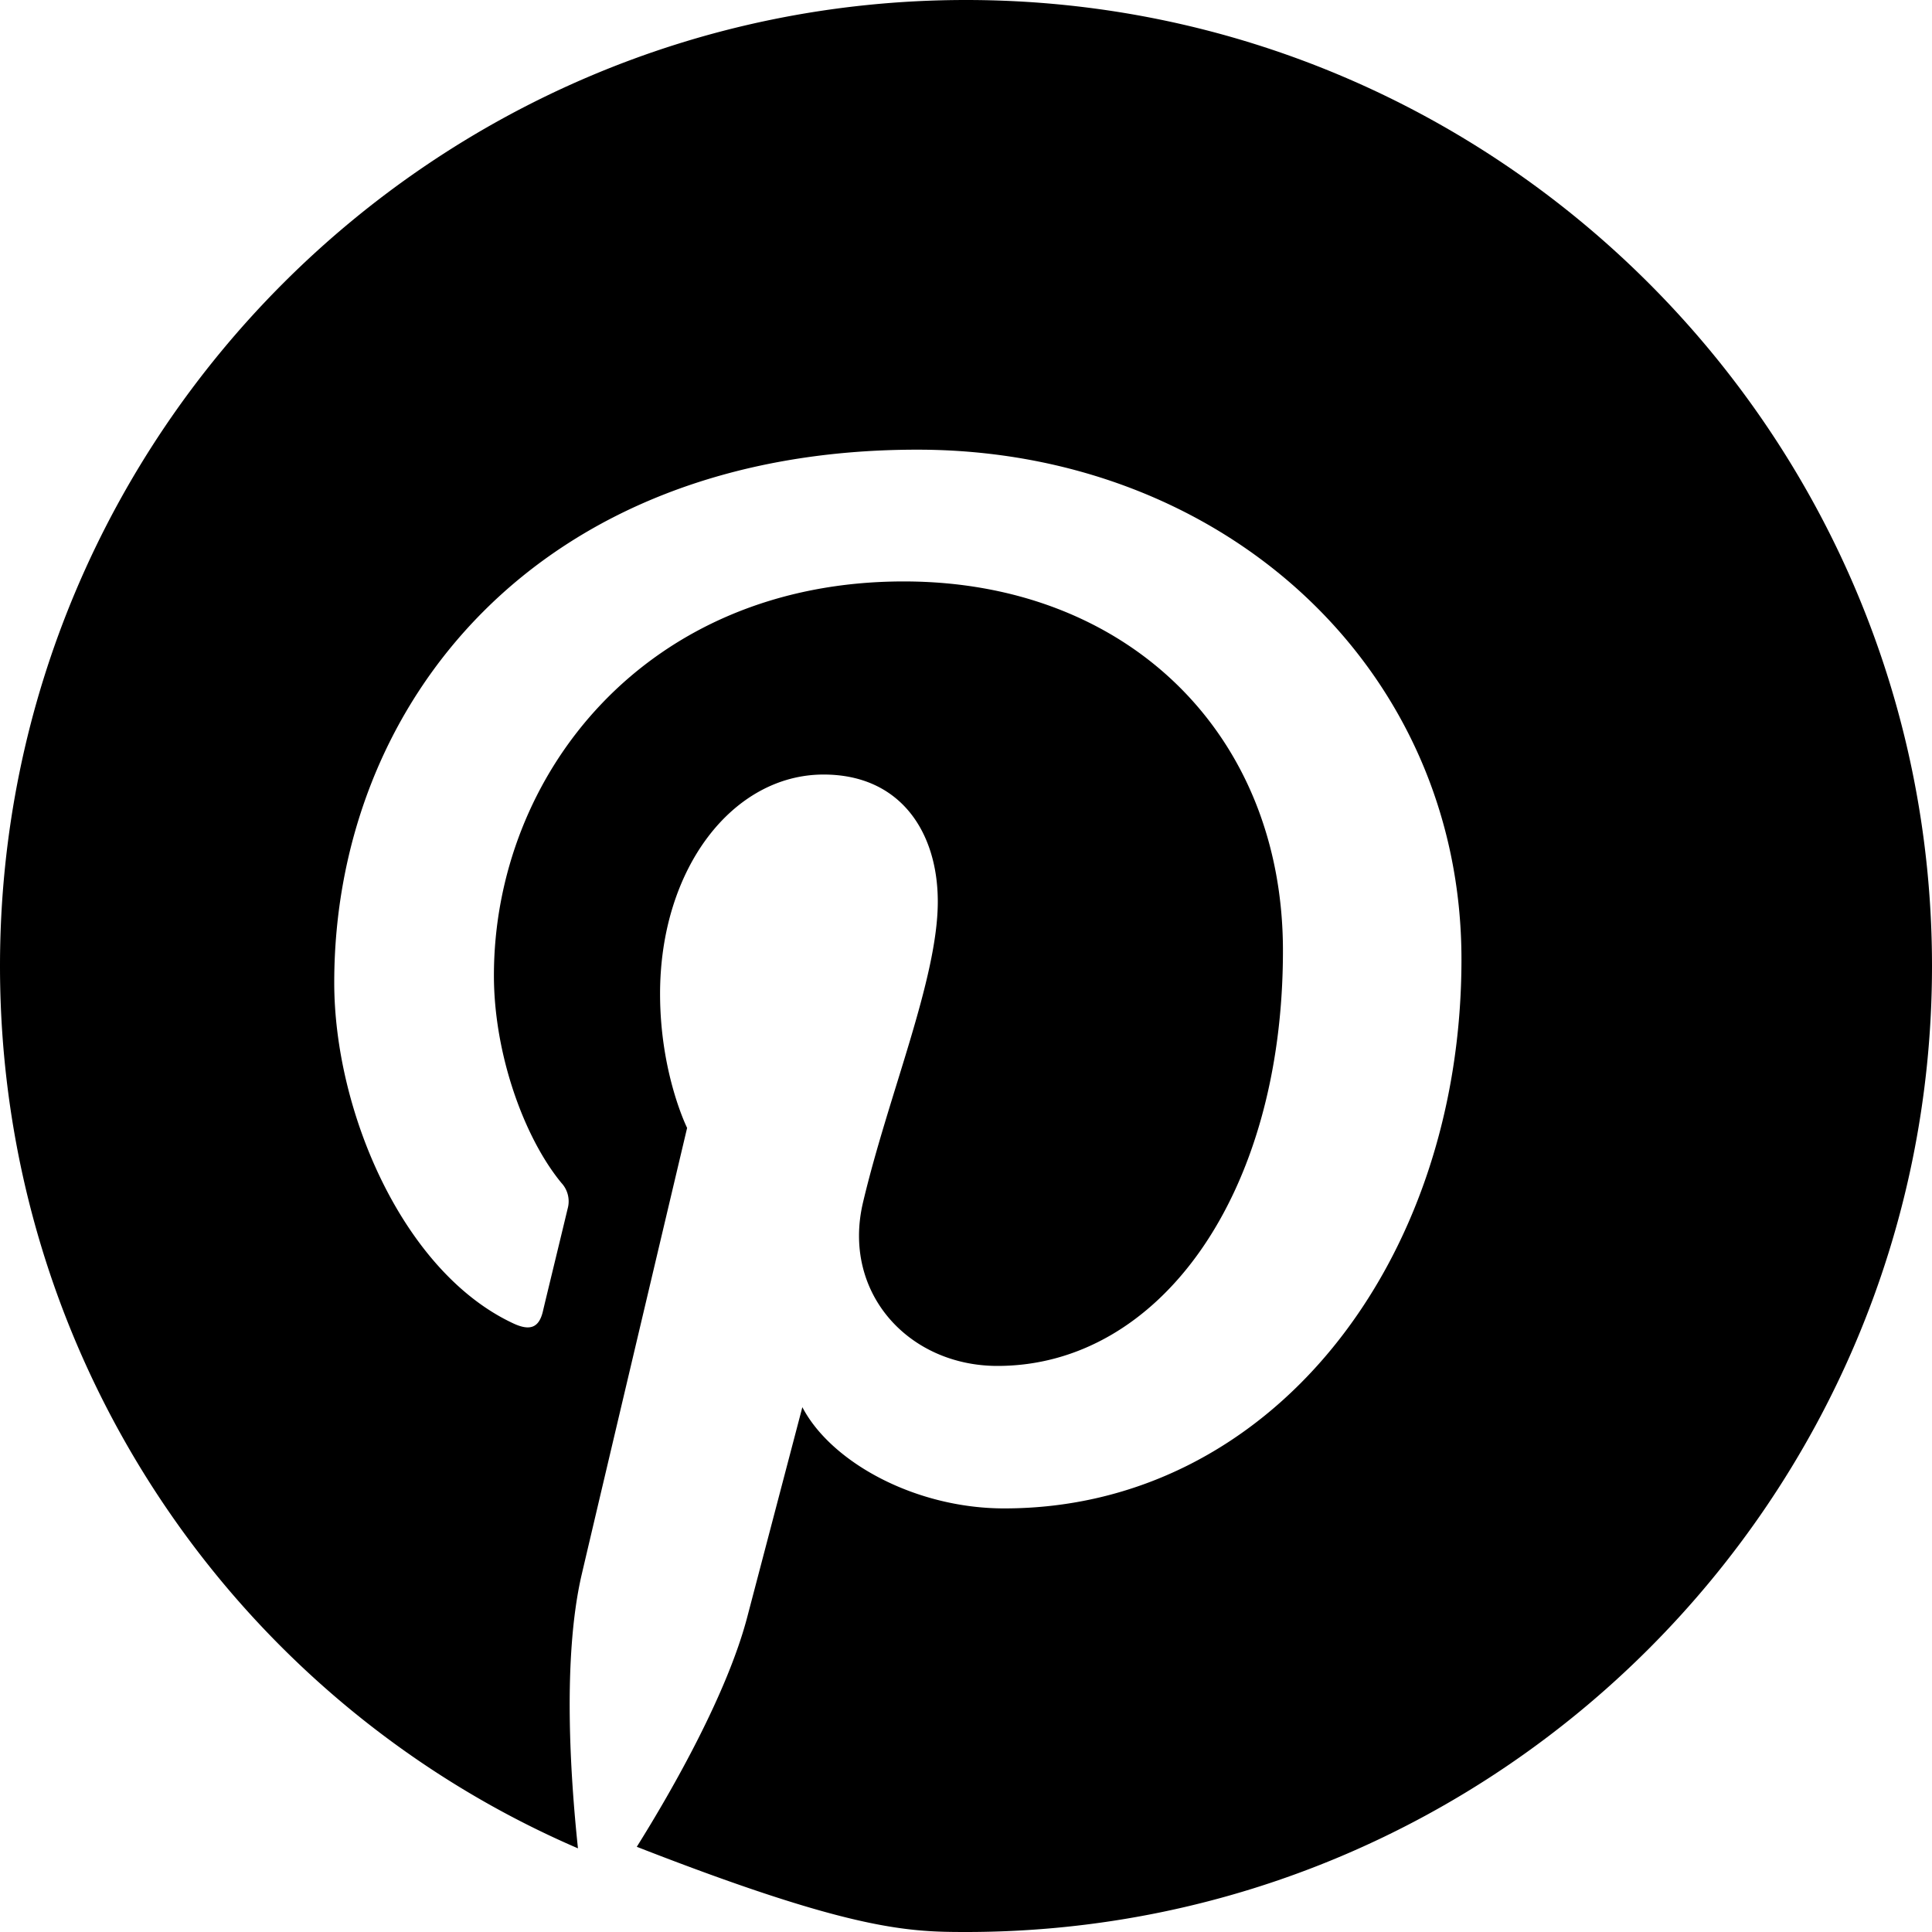
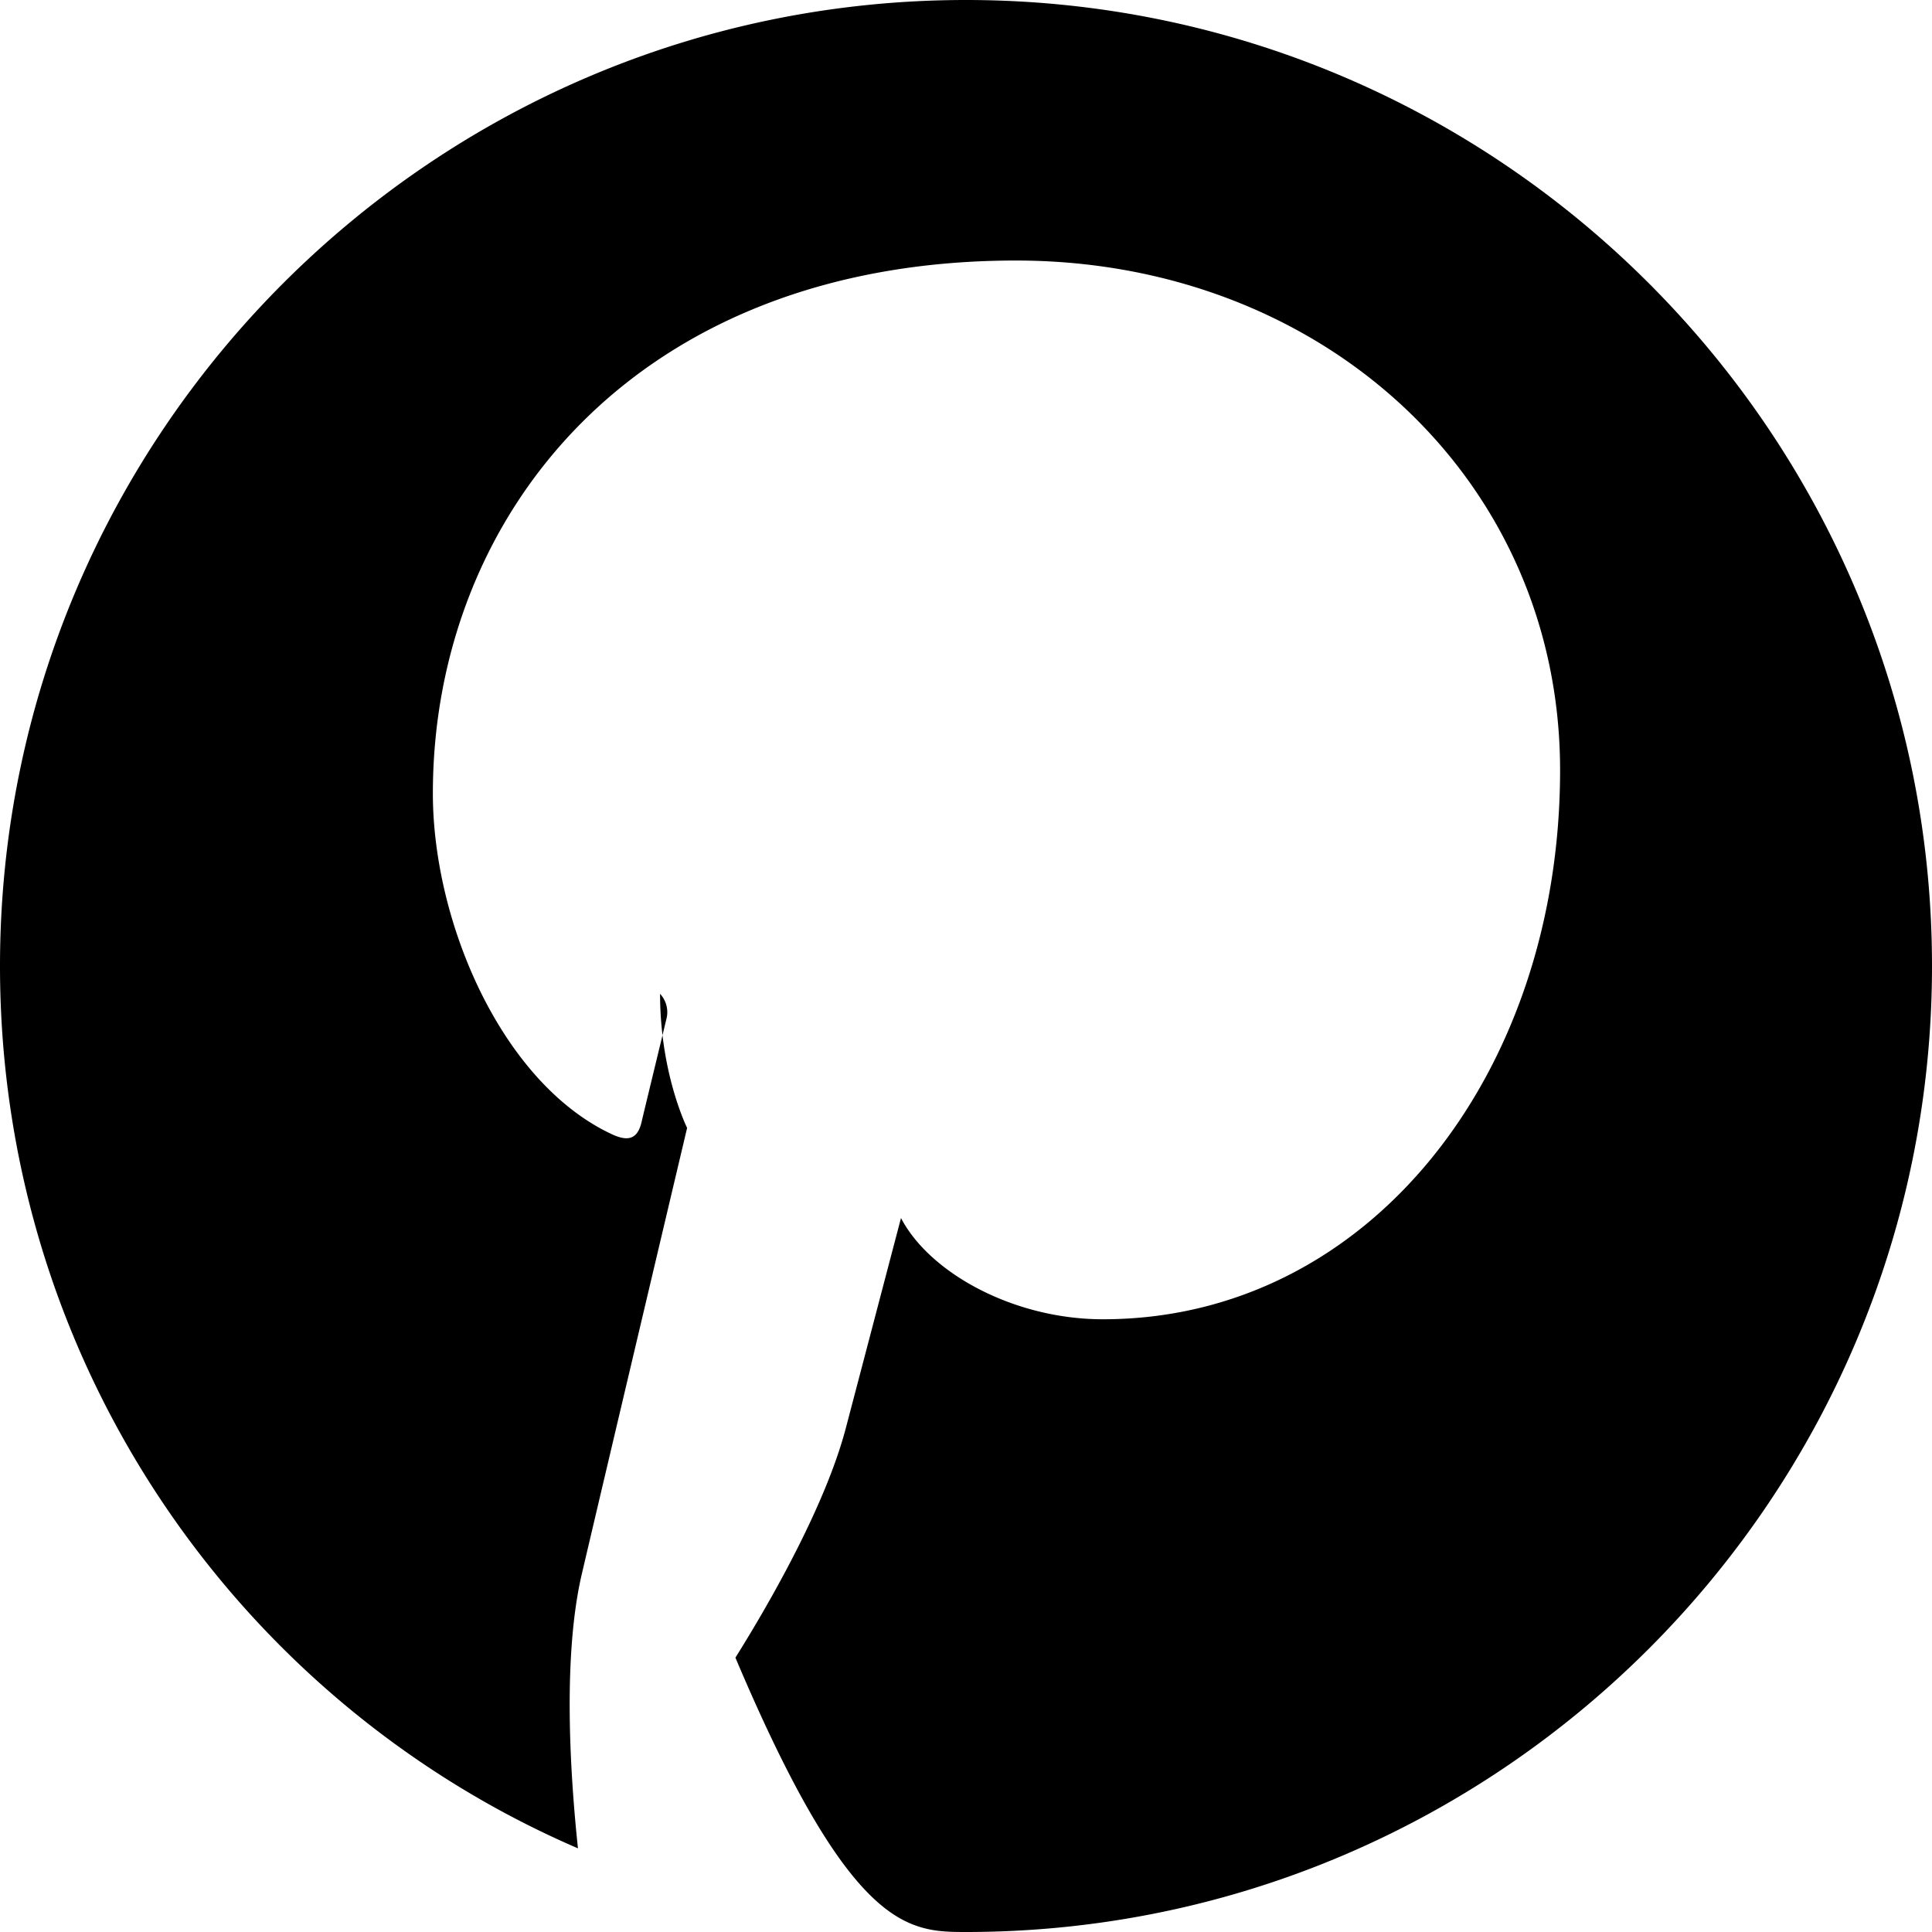
<svg xmlns="http://www.w3.org/2000/svg" class="icon icon-pinterest" viewBox="0 0 20 20" fill="currentColor">
-   <path d="M10 0C4.485 0 0 4.485 0 10c0 4.098 2.46 7.615 5.983 9.134-.082-.775-.156-1.964.033-2.81.17-.73 1.097-4.648 1.097-4.648s-.28-.561-.28-1.388c0-1.3.754-2.27 1.693-2.27.797 0 1.182.598 1.182 1.315 0 .801-.511 2-0.774 3.114-.221.933.47 1.693 1.392 1.693 1.67 0 2.955-1.761 2.955-4.299 0-2.247-1.616-3.822-3.925-3.822-2.674 0-4.243 2.005-4.243 4.08 0 .808.31 1.675.699 2.147a.28.28 0 01.064.267c-.07.293-.226.933-.256 1.062-.04.169-.132.206-.306.125-1.14-.531-1.854-2.193-1.854-3.528 0-2.876 2.092-5.517 6.036-5.517 3.167 0 5.633 2.26 5.633 5.276 0 3.148-1.983 5.684-4.733 5.684-0.924 0-1.794-.48-2.09-1.048l-.569 2.167c-.206.79-.767 1.78-1.145 2.384C8.806 19.982 9.397 20 10 20c5.515 0 10-4.485 10-10S15.515 0 10 0z" />
+   <path d="M10 0C4.485 0 0 4.485 0 10c0 4.098 2.46 7.615 5.983 9.134-.082-.775-.156-1.964.033-2.81.17-.73 1.097-4.648 1.097-4.648s-.28-.561-.28-1.388a.28.28 0 01.064.267c-.07.293-.226.933-.256 1.062-.04.169-.132.206-.306.125-1.14-.531-1.854-2.193-1.854-3.528 0-2.876 2.092-5.517 6.036-5.517 3.167 0 5.633 2.26 5.633 5.276 0 3.148-1.983 5.684-4.733 5.684-0.924 0-1.794-.48-2.09-1.048l-.569 2.167c-.206.79-.767 1.78-1.145 2.384C8.806 19.982 9.397 20 10 20c5.515 0 10-4.485 10-10S15.515 0 10 0z" />
</svg>